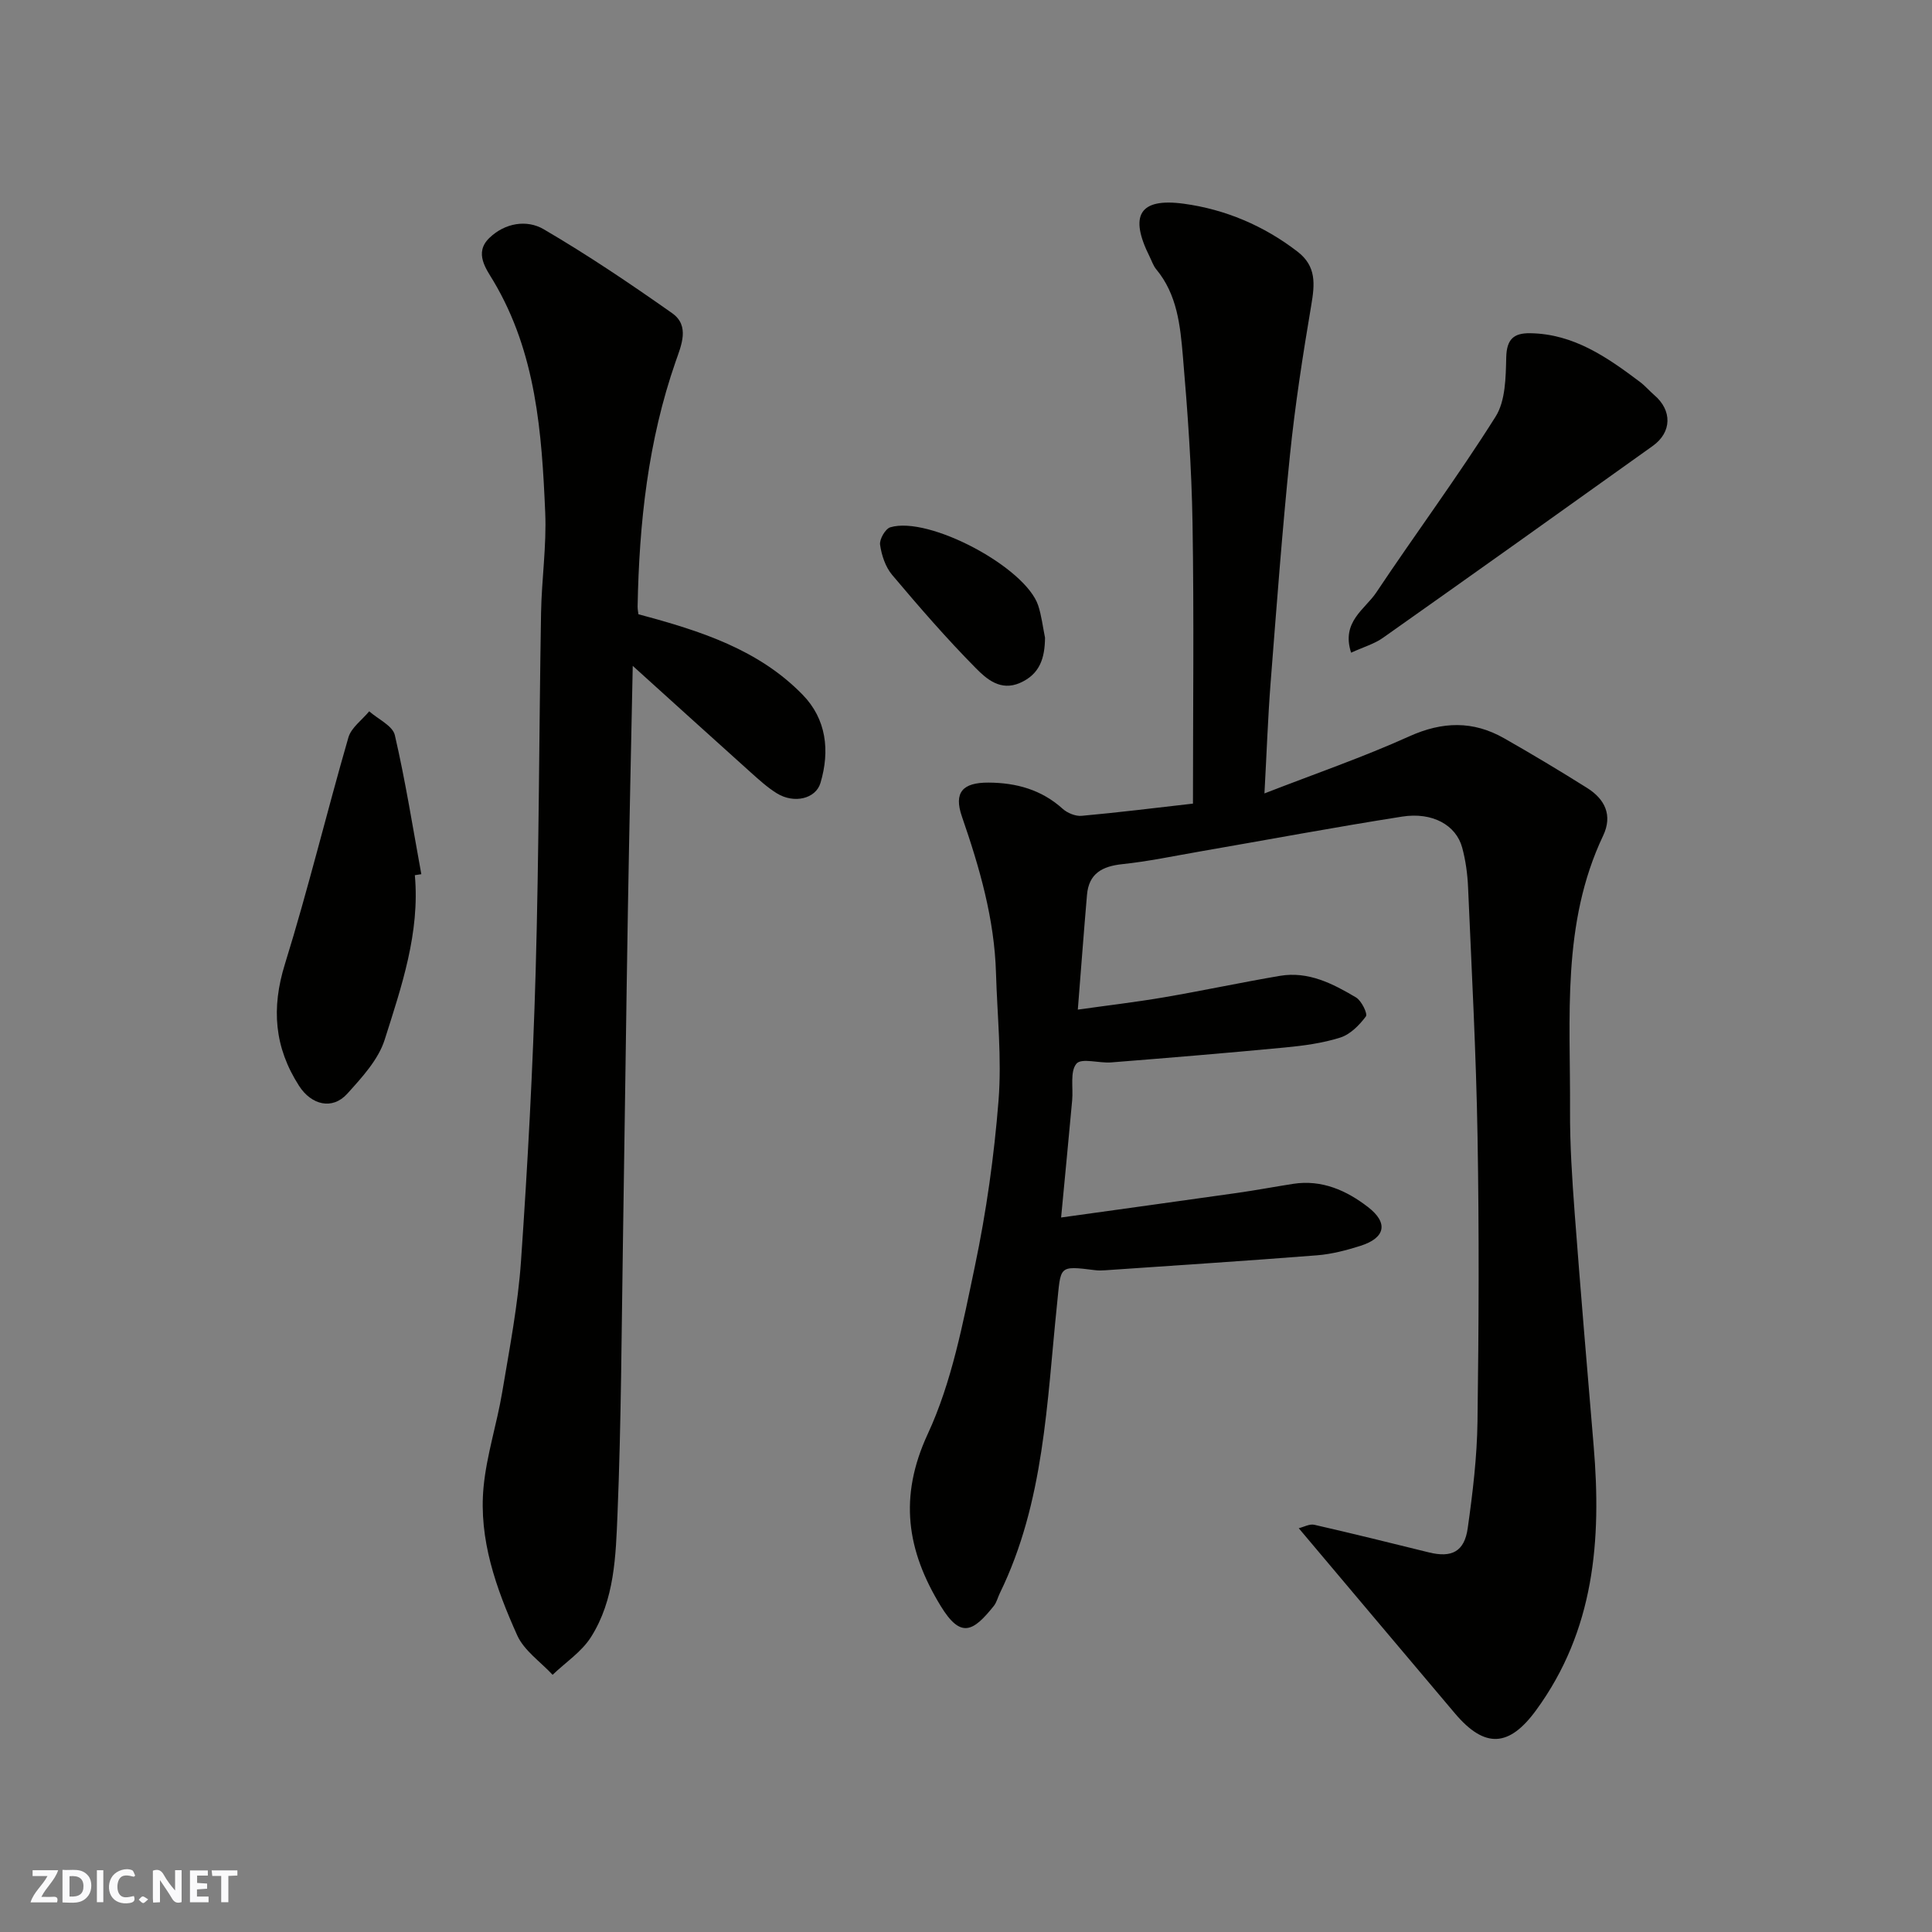
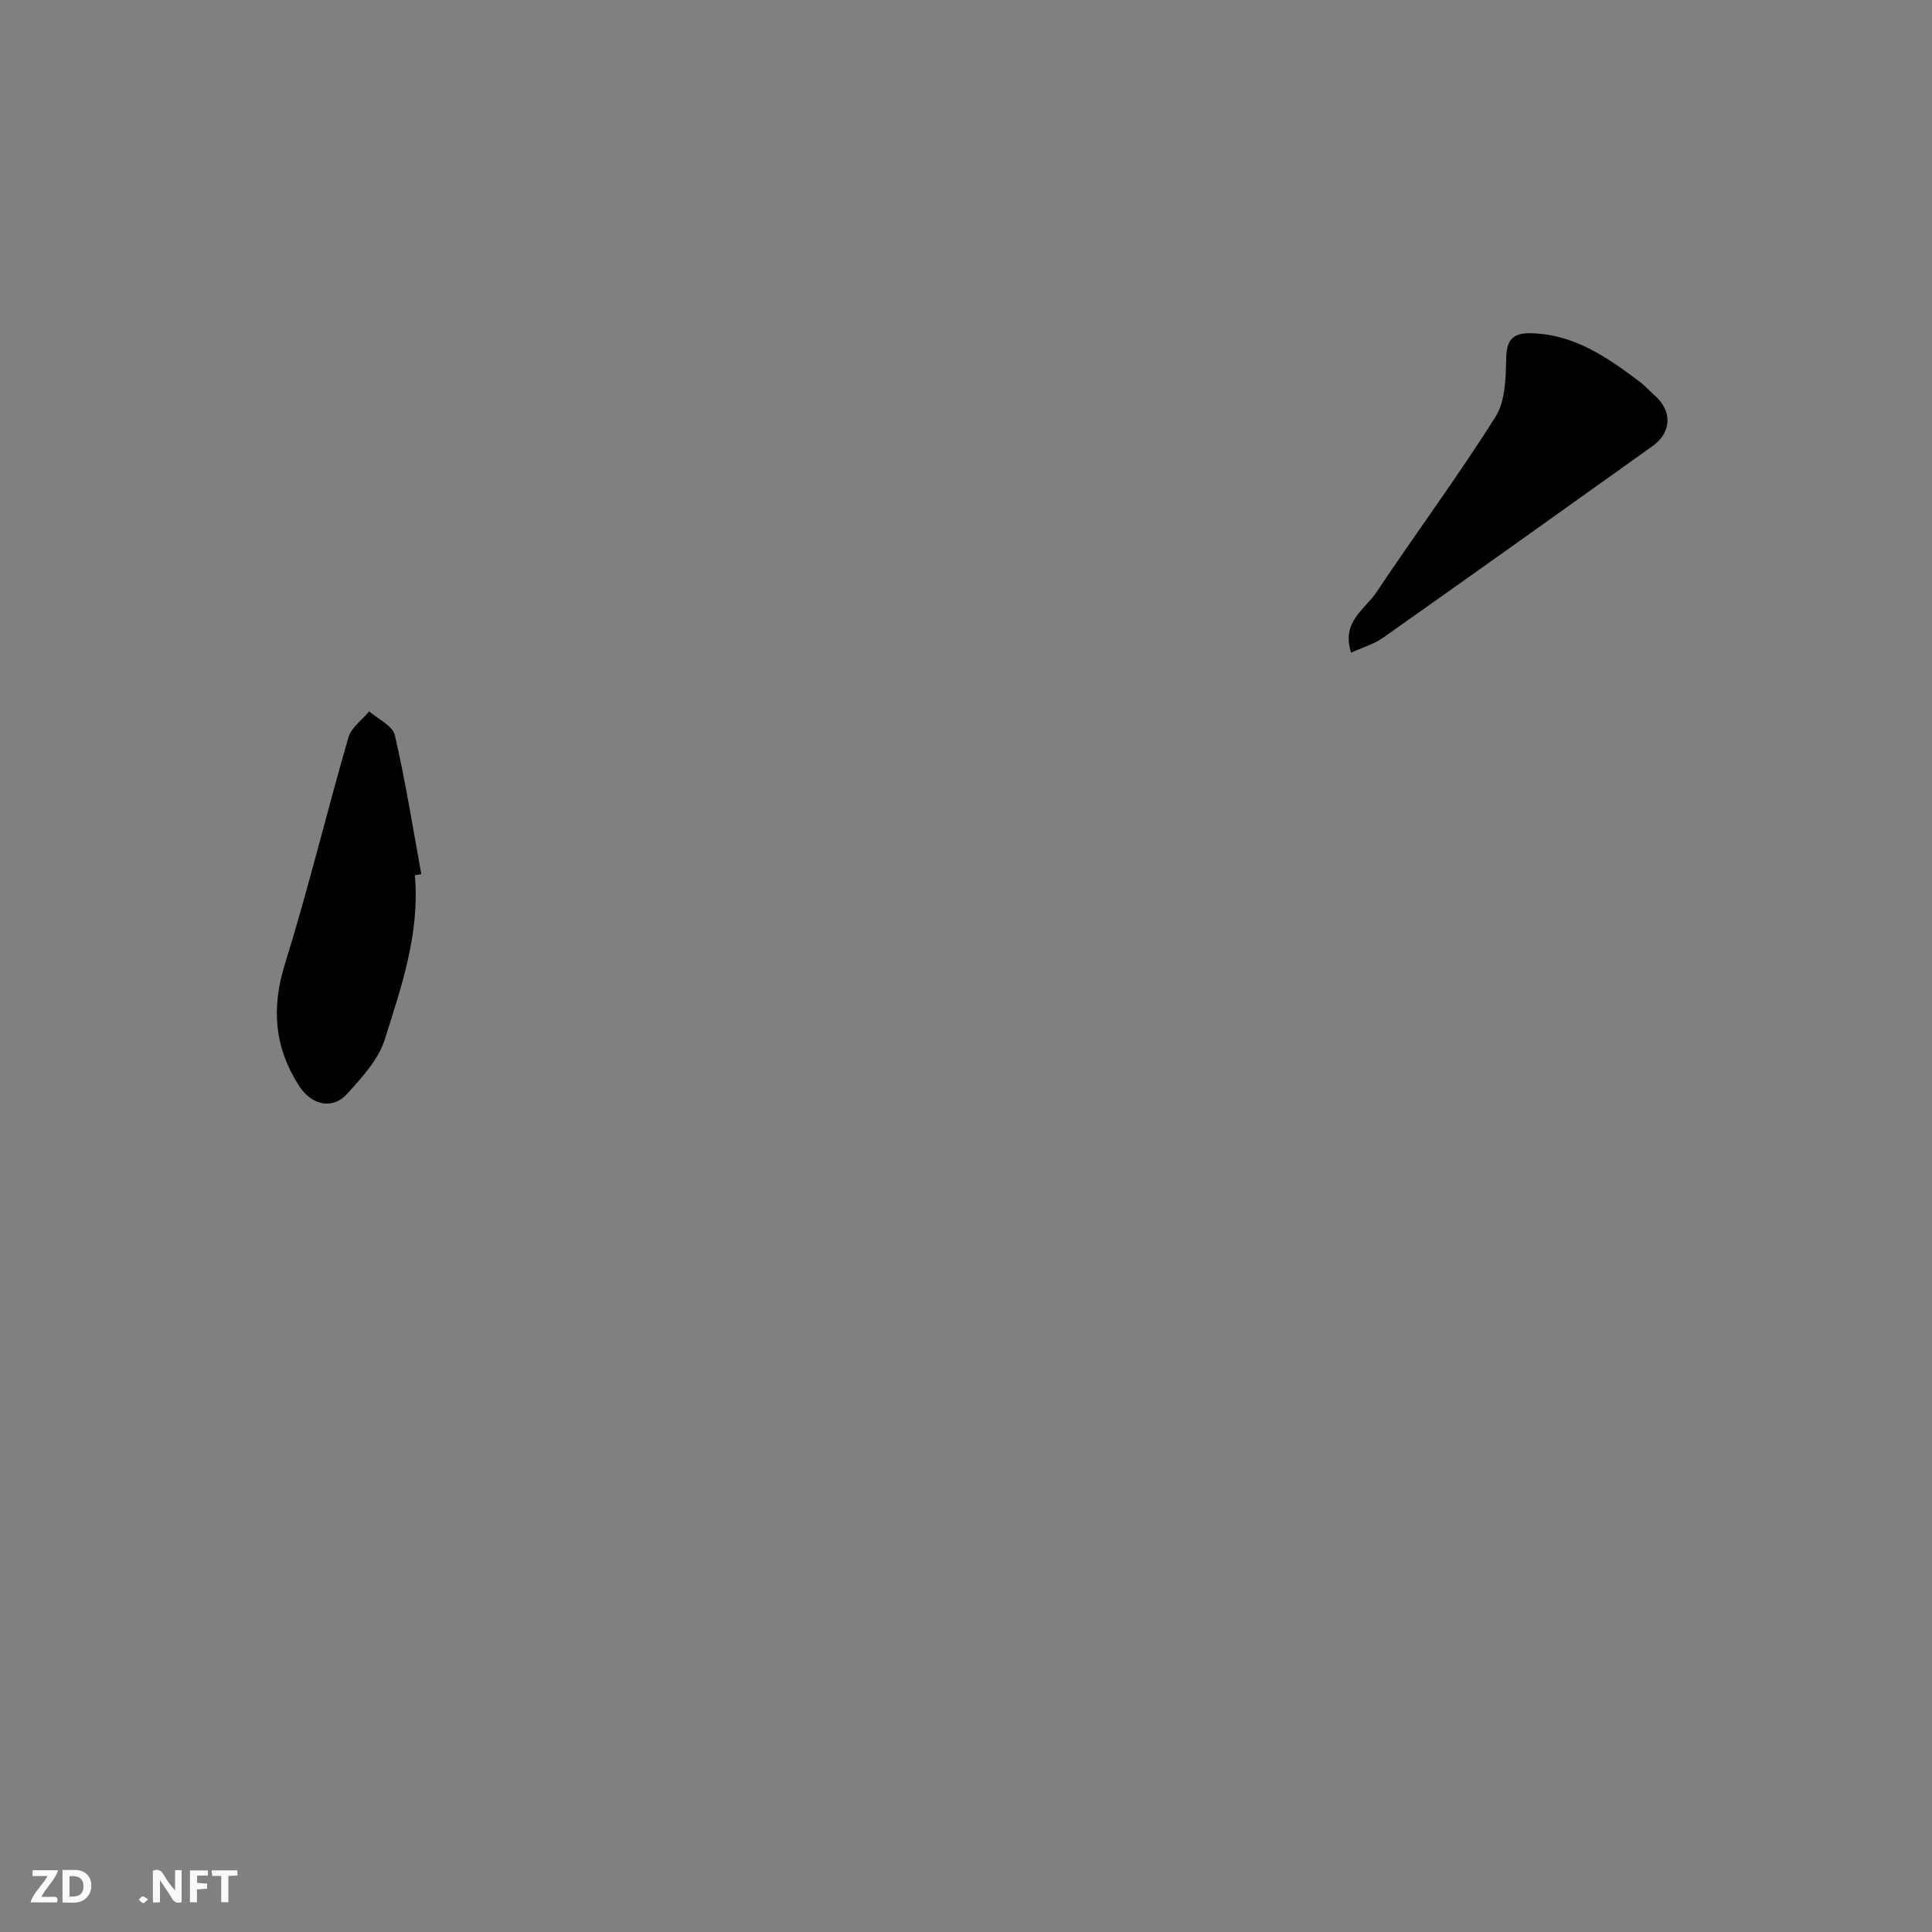
<svg xmlns="http://www.w3.org/2000/svg" enable-background="new 0 0 400 400" viewBox="0 0 400 400">
  <rect x="0" y="0" width="400" height="400" fill="#808080" stroke="none" />
  <g fill="#fafafb">
    <path d="m37.59 393.81c-.92.31-1.52.05-2-.78-.7-1.2-1.52-2.34-2.47-3.78v4.59c-.55.03-.95.05-1.41.07-.03-.37-.06-.64-.06-.91 0-1.91 0-3.81 0-5.7 1.13-.41 1.77-.03 2.29.91.62 1.11 1.38 2.14 2.31 3.19v-4.2h1.35v6.61z" />
    <path d="m12.94 393.88v-6.75c1.9.19 3.93-.54 5.37 1.29.8 1.01.78 2.88.03 3.97-1.37 1.97-3.4 1.51-5.4 1.49m1.45-1.22c2.04.12 2.92-.58 2.89-2.21-.03-1.51-.98-2.19-2.89-2z" />
    <path d="m11.81 393.87h-5.49c.68-2.18 2.47-3.48 3.51-5.45h-3.08v-1.21h5.29c-.71 2.13-2.44 3.48-3.47 5.51.86 0 1.63.04 2.39-.01.79-.05 1.14.21.85 1.16" />
-     <path d="m39.33 393.86v-6.61h3.7v1.07h-2.22v1.52c.68.04 1.34.09 2.07.13v1.07c-.72.05-1.38.09-2.1.14v1.48h2.4v1.19h-3.85z" />
-     <path d="m27.71 388.56c-1.15-.3-2.46-.61-3.1.64-.37.73-.41 1.93-.06 2.67.63 1.35 1.99.93 3.17.68.35.94-.01 1.32-.93 1.46-1.62.25-3.05-.27-3.76-1.48-.73-1.24-.6-3.03.31-4.17.88-1.11 2.71-1.7 4-1.16.32.13.44.74.65 1.12-.1.08-.19.16-.28.24" />
+     <path d="m39.33 393.86v-6.61h3.7v1.07h-2.22v1.52c.68.04 1.34.09 2.07.13v1.07c-.72.05-1.38.09-2.1.14v1.48v1.19h-3.85z" />
    <path d="m49.15 387.24v1.07c-.59.02-1.17.05-1.87.08v5.44h-1.48v-5.44h-1.85c-.05-.4-.08-.73-.13-1.15z" />
-     <path d="m20.06 387.21h1.33v6.62h-1.33z" />
    <path d="m30.68 393.25c-.49.38-.8.79-1.05.76-.32-.05-.6-.45-.9-.7.26-.24.51-.64.8-.67.29-.04.62.3 1.15.61" />
  </g>
-   <path d="m246.99 166.38c0-19.44.23-38.76-.09-58.07-.19-11.54-1.01-23.09-2-34.6-.54-6.28-1.17-12.74-5.52-17.96-.61-.74-.92-1.73-1.36-2.61-4.25-8.5-2.18-12.22 7.08-10.96 8.54 1.16 16.55 4.53 23.54 9.92 3.96 3.05 3.57 6.78 2.84 11.1-1.74 10.3-3.35 20.65-4.41 31.04-1.61 15.71-2.78 31.46-4.01 47.2-.56 7.24-.81 14.5-1.27 22.83 10.47-4.07 20.43-7.5 29.99-11.82 6.88-3.1 13.21-3.25 19.63.4 5.8 3.3 11.54 6.74 17.19 10.29 3.67 2.31 5.32 5.64 3.31 9.88-8.63 18.19-6.75 37.65-6.85 56.84-.04 7.1.43 14.21.96 21.3 1.21 16.08 2.58 32.14 3.93 48.21 1.64 19.47.17 38.19-11.93 54.73-5.55 7.59-10.58 7.99-16.8.63-10.62-12.56-21.22-25.15-32.33-38.33 1.05-.25 2.24-.94 3.23-.71 7.93 1.81 15.83 3.77 23.73 5.72 4.71 1.16 7.35-.15 8.03-5.04 1.03-7.3 1.92-14.69 2.02-22.05.27-19.66.35-39.33.01-58.99-.29-17.21-1.22-34.4-1.96-51.6-.12-2.77-.5-5.58-1.22-8.24-1.26-4.66-6.15-7.41-12.44-6.42-14.02 2.2-27.98 4.82-41.97 7.24-5.31.92-10.59 2.04-15.94 2.6-4.17.44-6.95 1.93-7.33 6.36-.66 7.67-1.23 15.35-1.9 23.76 6.02-.85 11.93-1.54 17.8-2.54 8.03-1.37 16.01-3.09 24.04-4.45 5.88-1 10.95 1.61 15.76 4.47 1.14.68 2.45 3.38 2.04 3.93-1.35 1.81-3.24 3.73-5.31 4.38-3.69 1.17-7.65 1.69-11.53 2.06-11.95 1.14-23.92 2.13-35.89 3.08-2.48.2-6.15-.97-7.19.26-1.37 1.62-.65 4.98-.89 7.59-.72 7.83-1.47 15.66-2.29 24.26 12.63-1.76 24.55-3.4 36.47-5.09 3.88-.55 7.73-1.28 11.59-1.88 5.92-.92 11.04 1.38 15.47 4.8 4.3 3.31 3.58 6.4-1.53 8.03-2.93.93-5.98 1.73-9.03 1.97-14.62 1.15-29.26 2.09-43.89 3.1-.66.05-1.34.06-2-.02-7.77-.97-7.09-.91-7.93 7.12-2.11 20.25-2.62 40.88-11.83 59.74-.43.88-.66 1.91-1.25 2.65-4.28 5.35-6.84 6.83-11 .01-7-11.47-8.74-22.53-2.68-35.61 4.99-10.75 7.27-22.9 9.74-34.64 2.38-11.34 4.01-22.9 4.92-34.45.68-8.71-.27-17.54-.53-26.32-.32-11.24-3.4-21.85-7.05-32.41-1.74-5.03.15-7.07 5.52-7.04 5.7.03 10.94 1.45 15.33 5.42.98.88 2.65 1.57 3.92 1.46 7.52-.68 14.99-1.61 23.06-2.53z" fill="#010100" />
-   <path d="m132.18 127.18c12.92 3.44 24.89 7.31 34 16.66 4.91 5.03 5.68 11.57 3.69 18.26-.98 3.29-5.47 4.35-9.03 2.15-1.94-1.2-3.66-2.77-5.37-4.3-8.46-7.6-16.89-15.24-25.33-22.87.4-.46.79-.91 1.19-1.37-.11.44-.3.87-.31 1.31-.35 17.1-.73 34.2-1.02 51.29-.38 22.76-.66 45.53-1.02 68.29-.3 18.93-.36 37.88-1.13 56.79-.36 8.74-.59 17.85-5.52 25.59-1.94 3.04-5.24 5.2-7.92 7.77-2.5-2.7-5.9-5-7.33-8.18-4.36-9.71-8-19.86-6.96-30.72.63-6.6 2.76-13.05 3.86-19.63 1.51-9.02 3.26-18.05 3.89-27.15 1.38-19.94 2.46-39.92 3.03-59.89.7-24.75.7-49.53 1.12-74.29.12-6.94 1.16-13.89.86-20.8-.71-16.55-1.88-33.04-10.71-47.89-1.47-2.47-4.09-5.82-.85-8.94 3.23-3.12 7.75-3.84 11.24-1.8 9.14 5.34 17.94 11.28 26.6 17.38 3.71 2.61 1.88 6.69.73 10-5.73 16.45-7.56 33.47-7.88 50.74 0 .64.14 1.29.17 1.6z" fill="#010100" />
  <path d="m279.73 135.13c-2.08-6.42 2.89-8.97 5.21-12.46 8.14-12.2 16.89-24 24.7-36.4 2.07-3.28 2.11-8.13 2.21-12.29.09-3.75 1.55-5.04 4.95-4.99 9.03.13 15.97 4.99 22.77 10.11 1.05.79 1.92 1.83 2.92 2.69 3.73 3.17 3.68 7.69-.31 10.54-18.57 13.28-37.17 26.53-55.82 39.7-1.77 1.27-3.99 1.9-6.63 3.1z" fill="#010100" />
  <path d="m85.89 181.2c1.07 11.92-2.75 23.02-6.24 34.04-1.31 4.15-4.71 7.83-7.75 11.2-3.09 3.43-7.44 2.33-9.98-1.62-5.13-7.98-5.77-16.08-2.93-25.22 4.81-15.5 8.63-31.31 13.14-46.91.59-2.05 2.84-3.63 4.31-5.42 1.84 1.63 4.86 2.99 5.31 4.94 2.2 9.51 3.72 19.17 5.48 28.78-.43.07-.89.14-1.34.21z" fill="#010100" />
-   <path d="m216.36 132.02c-.04 4.19-1.03 7.56-5.21 9.38-4.01 1.74-6.9-.82-9.13-3.08-6.07-6.14-11.74-12.69-17.31-19.29-1.39-1.65-2.19-4.08-2.5-6.25-.16-1.12 1.09-3.3 2.12-3.61 7.97-2.4 28 8.28 30.62 16.2.7 2.14.95 4.43 1.41 6.65z" fill="#010100" />
</svg>